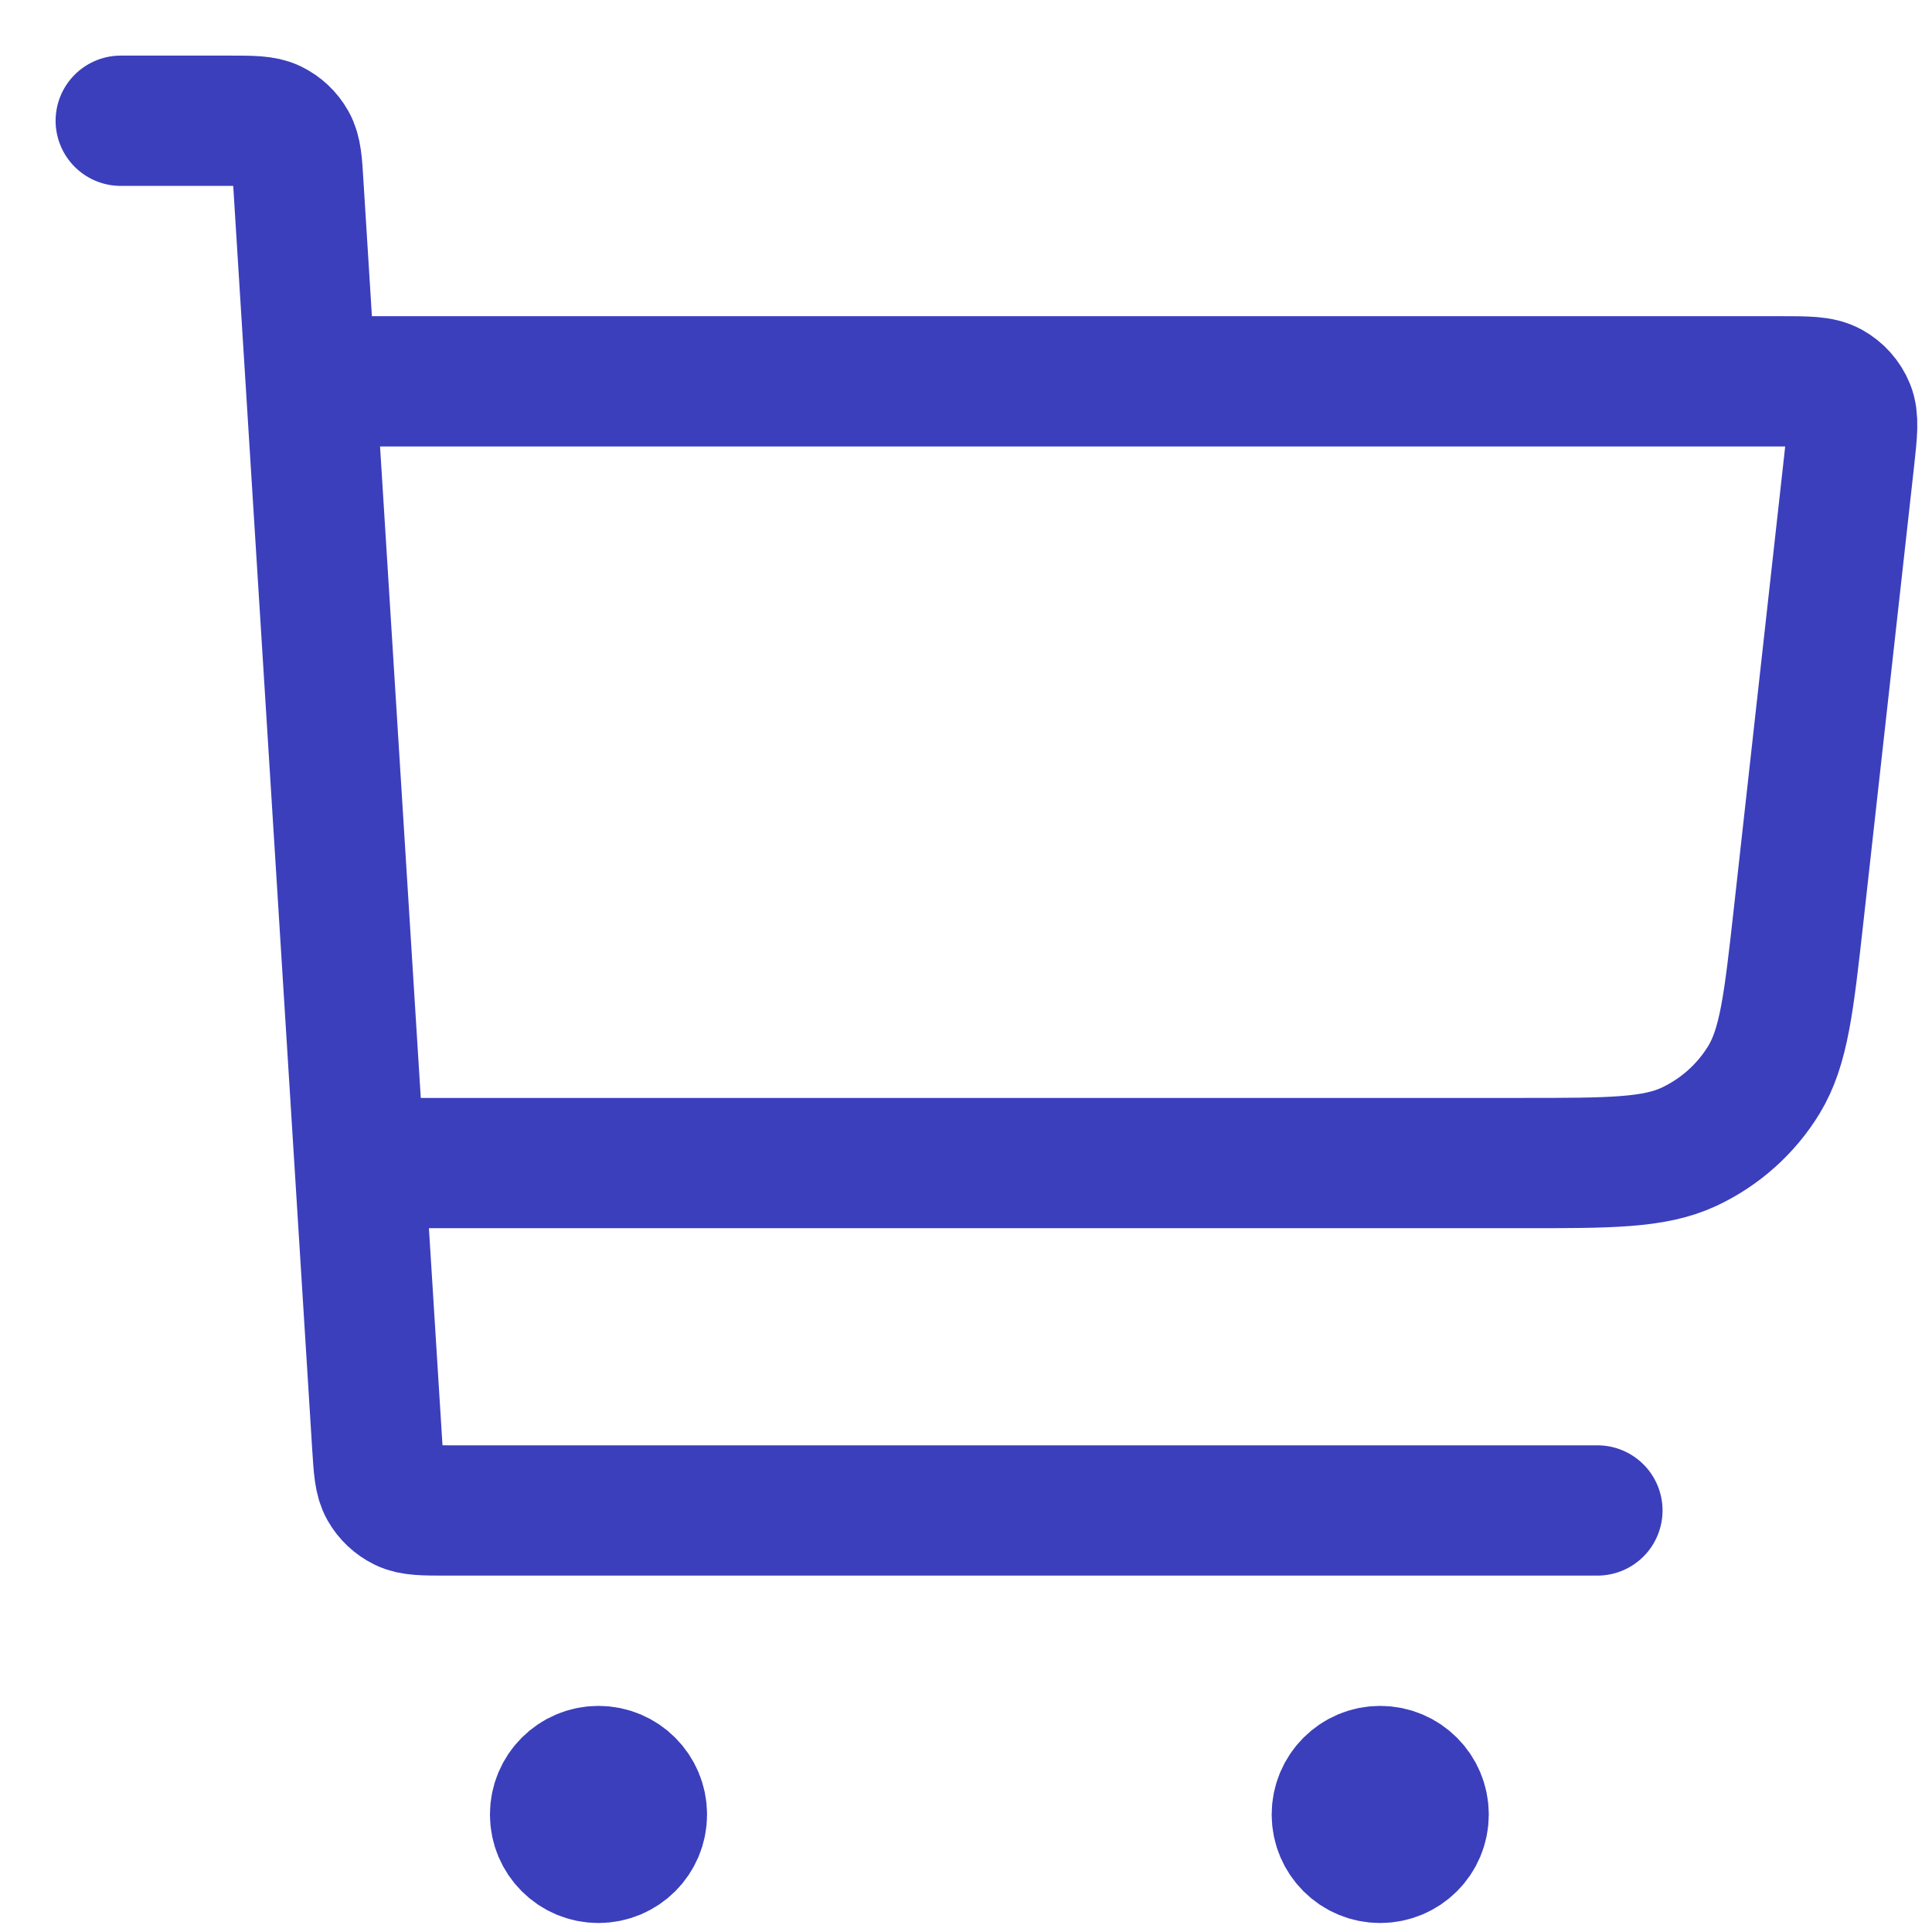
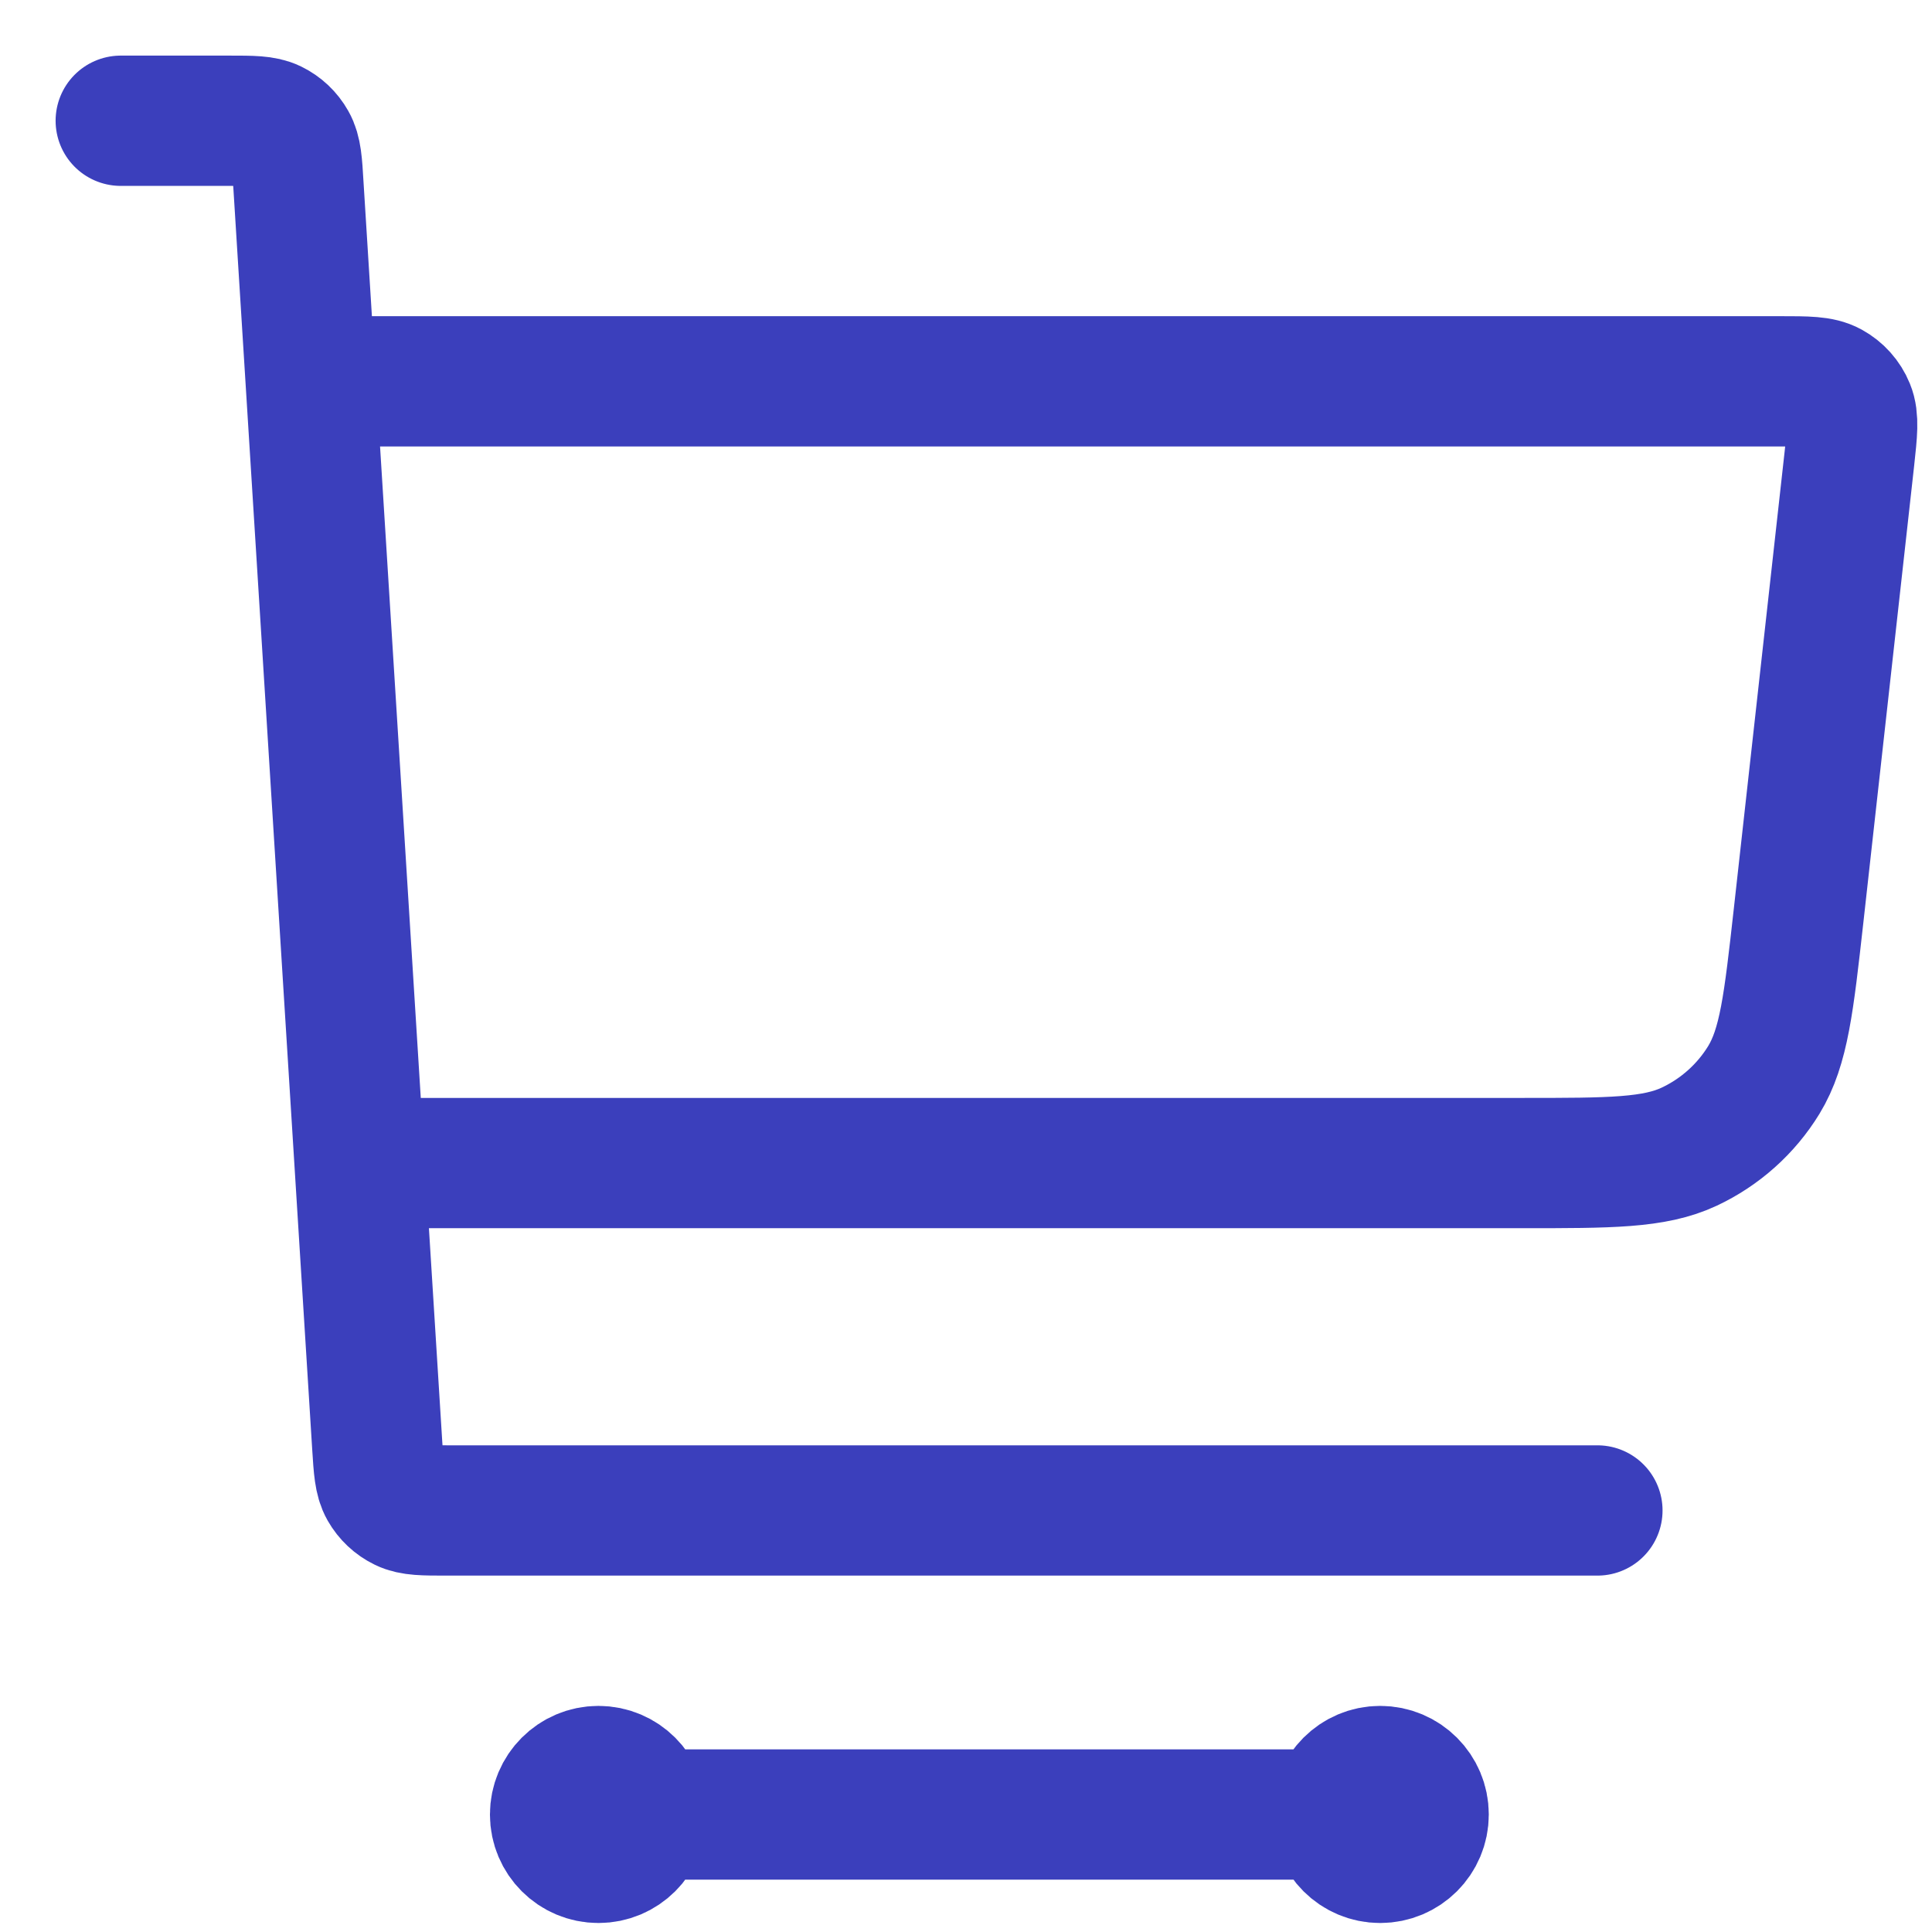
<svg xmlns="http://www.w3.org/2000/svg" fill="none" height="100%" overflow="visible" preserveAspectRatio="none" style="display: block;" viewBox="0 0 16 16" width="100%">
-   <path d="M3.158 9.632H12.607C13.335 9.632 13.7 9.632 13.99 9.496C14.245 9.376 14.46 9.184 14.607 8.944C14.774 8.67 14.814 8.308 14.895 7.584L15.316 3.797C15.34 3.576 15.352 3.465 15.317 3.38C15.286 3.304 15.23 3.242 15.159 3.203C15.077 3.158 14.966 3.158 14.744 3.158H2.798M1 1H1.898C2.088 1 2.184 1 2.258 1.036C2.324 1.068 2.378 1.119 2.414 1.183C2.455 1.255 2.461 1.35 2.472 1.54L3.124 11.97C3.136 12.16 3.142 12.255 3.183 12.327C3.219 12.39 3.273 12.441 3.339 12.473C3.413 12.509 3.508 12.509 3.699 12.509H13.229M4.956 15.027H4.963M11.43 15.027H11.437M5.316 15.027C5.316 15.226 5.155 15.386 4.956 15.386C4.758 15.386 4.597 15.226 4.597 15.027C4.597 14.828 4.758 14.667 4.956 14.667C5.155 14.667 5.316 14.828 5.316 15.027ZM11.79 15.027C11.79 15.226 11.629 15.386 11.43 15.386C11.232 15.386 11.071 15.226 11.071 15.027C11.071 14.828 11.232 14.667 11.43 14.667C11.629 14.667 11.79 14.828 11.79 15.027Z" id="Icon" stroke="#3B3FBC" stroke-linecap="round" stroke-linejoin="round" stroke-width="1.079" />
+   <path d="M3.158 9.632H12.607C13.335 9.632 13.7 9.632 13.99 9.496C14.245 9.376 14.46 9.184 14.607 8.944C14.774 8.67 14.814 8.308 14.895 7.584L15.316 3.797C15.34 3.576 15.352 3.465 15.317 3.38C15.286 3.304 15.23 3.242 15.159 3.203C15.077 3.158 14.966 3.158 14.744 3.158H2.798M1 1H1.898C2.088 1 2.184 1 2.258 1.036C2.324 1.068 2.378 1.119 2.414 1.183C2.455 1.255 2.461 1.35 2.472 1.54L3.124 11.97C3.136 12.16 3.142 12.255 3.183 12.327C3.219 12.39 3.273 12.441 3.339 12.473C3.413 12.509 3.508 12.509 3.699 12.509H13.229M4.956 15.027H4.963H11.437M5.316 15.027C5.316 15.226 5.155 15.386 4.956 15.386C4.758 15.386 4.597 15.226 4.597 15.027C4.597 14.828 4.758 14.667 4.956 14.667C5.155 14.667 5.316 14.828 5.316 15.027ZM11.79 15.027C11.79 15.226 11.629 15.386 11.43 15.386C11.232 15.386 11.071 15.226 11.071 15.027C11.071 14.828 11.232 14.667 11.43 14.667C11.629 14.667 11.79 14.828 11.79 15.027Z" id="Icon" stroke="#3B3FBC" stroke-linecap="round" stroke-linejoin="round" stroke-width="1.079" />
</svg>